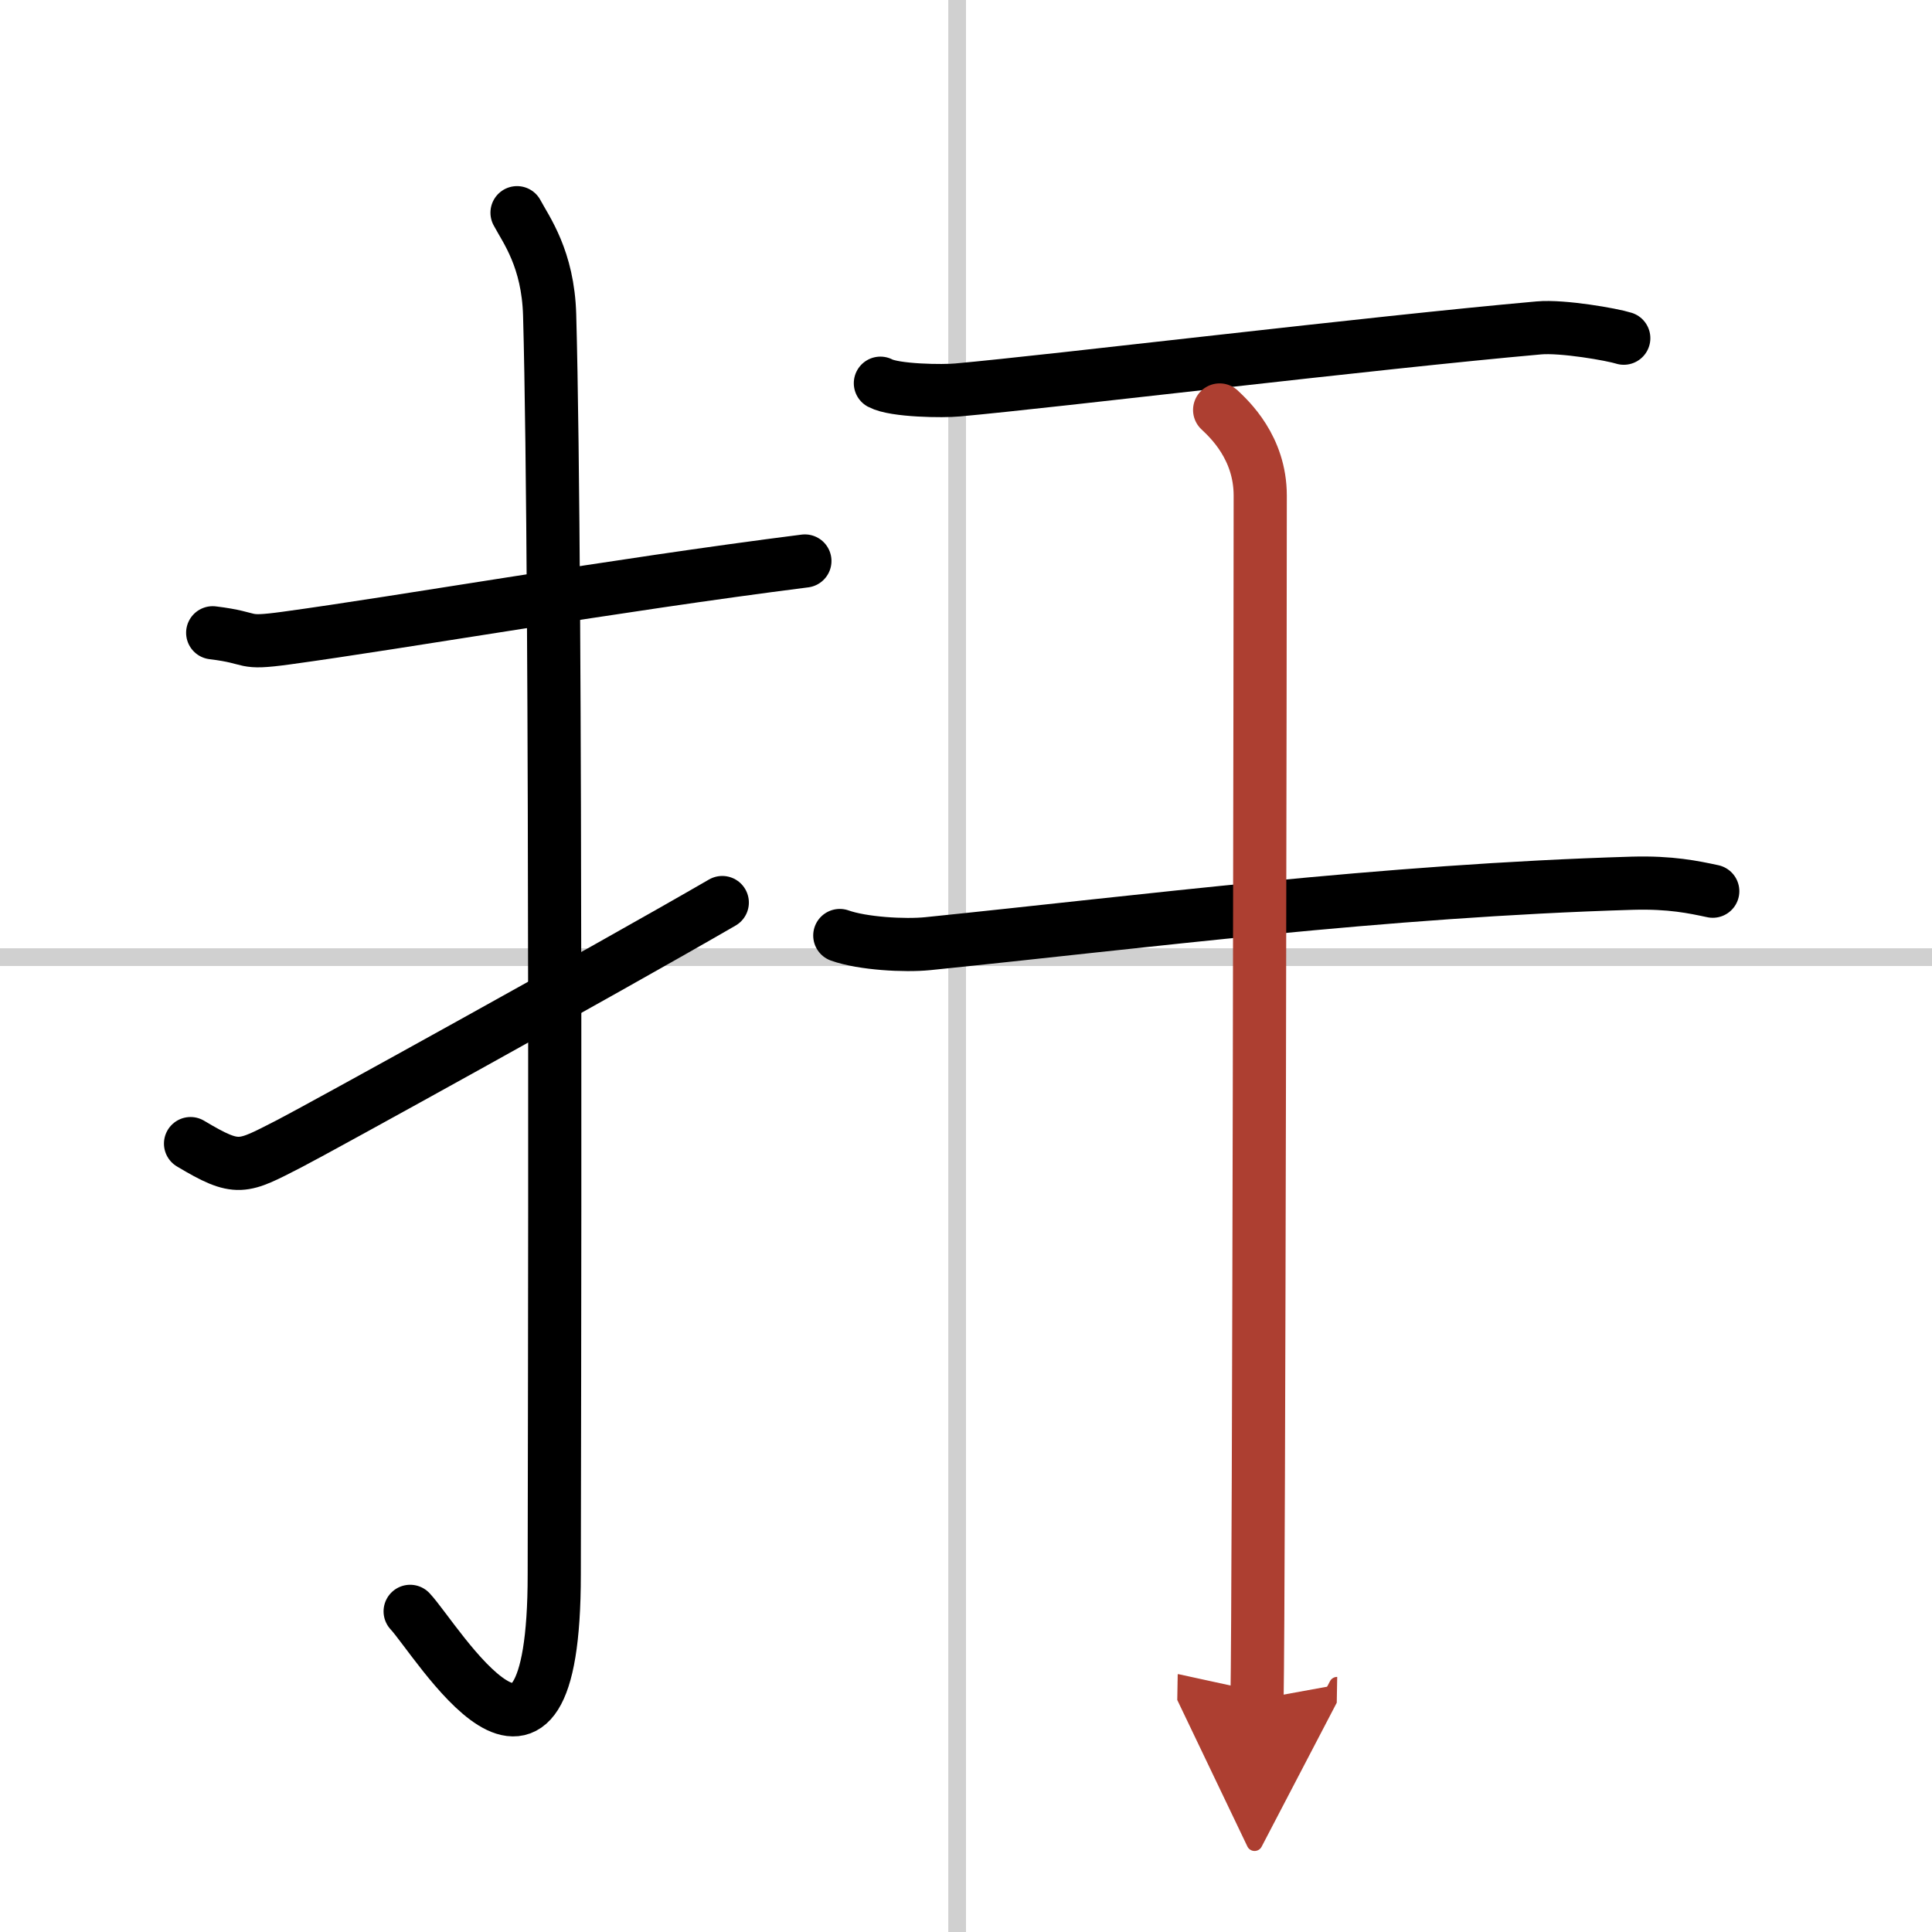
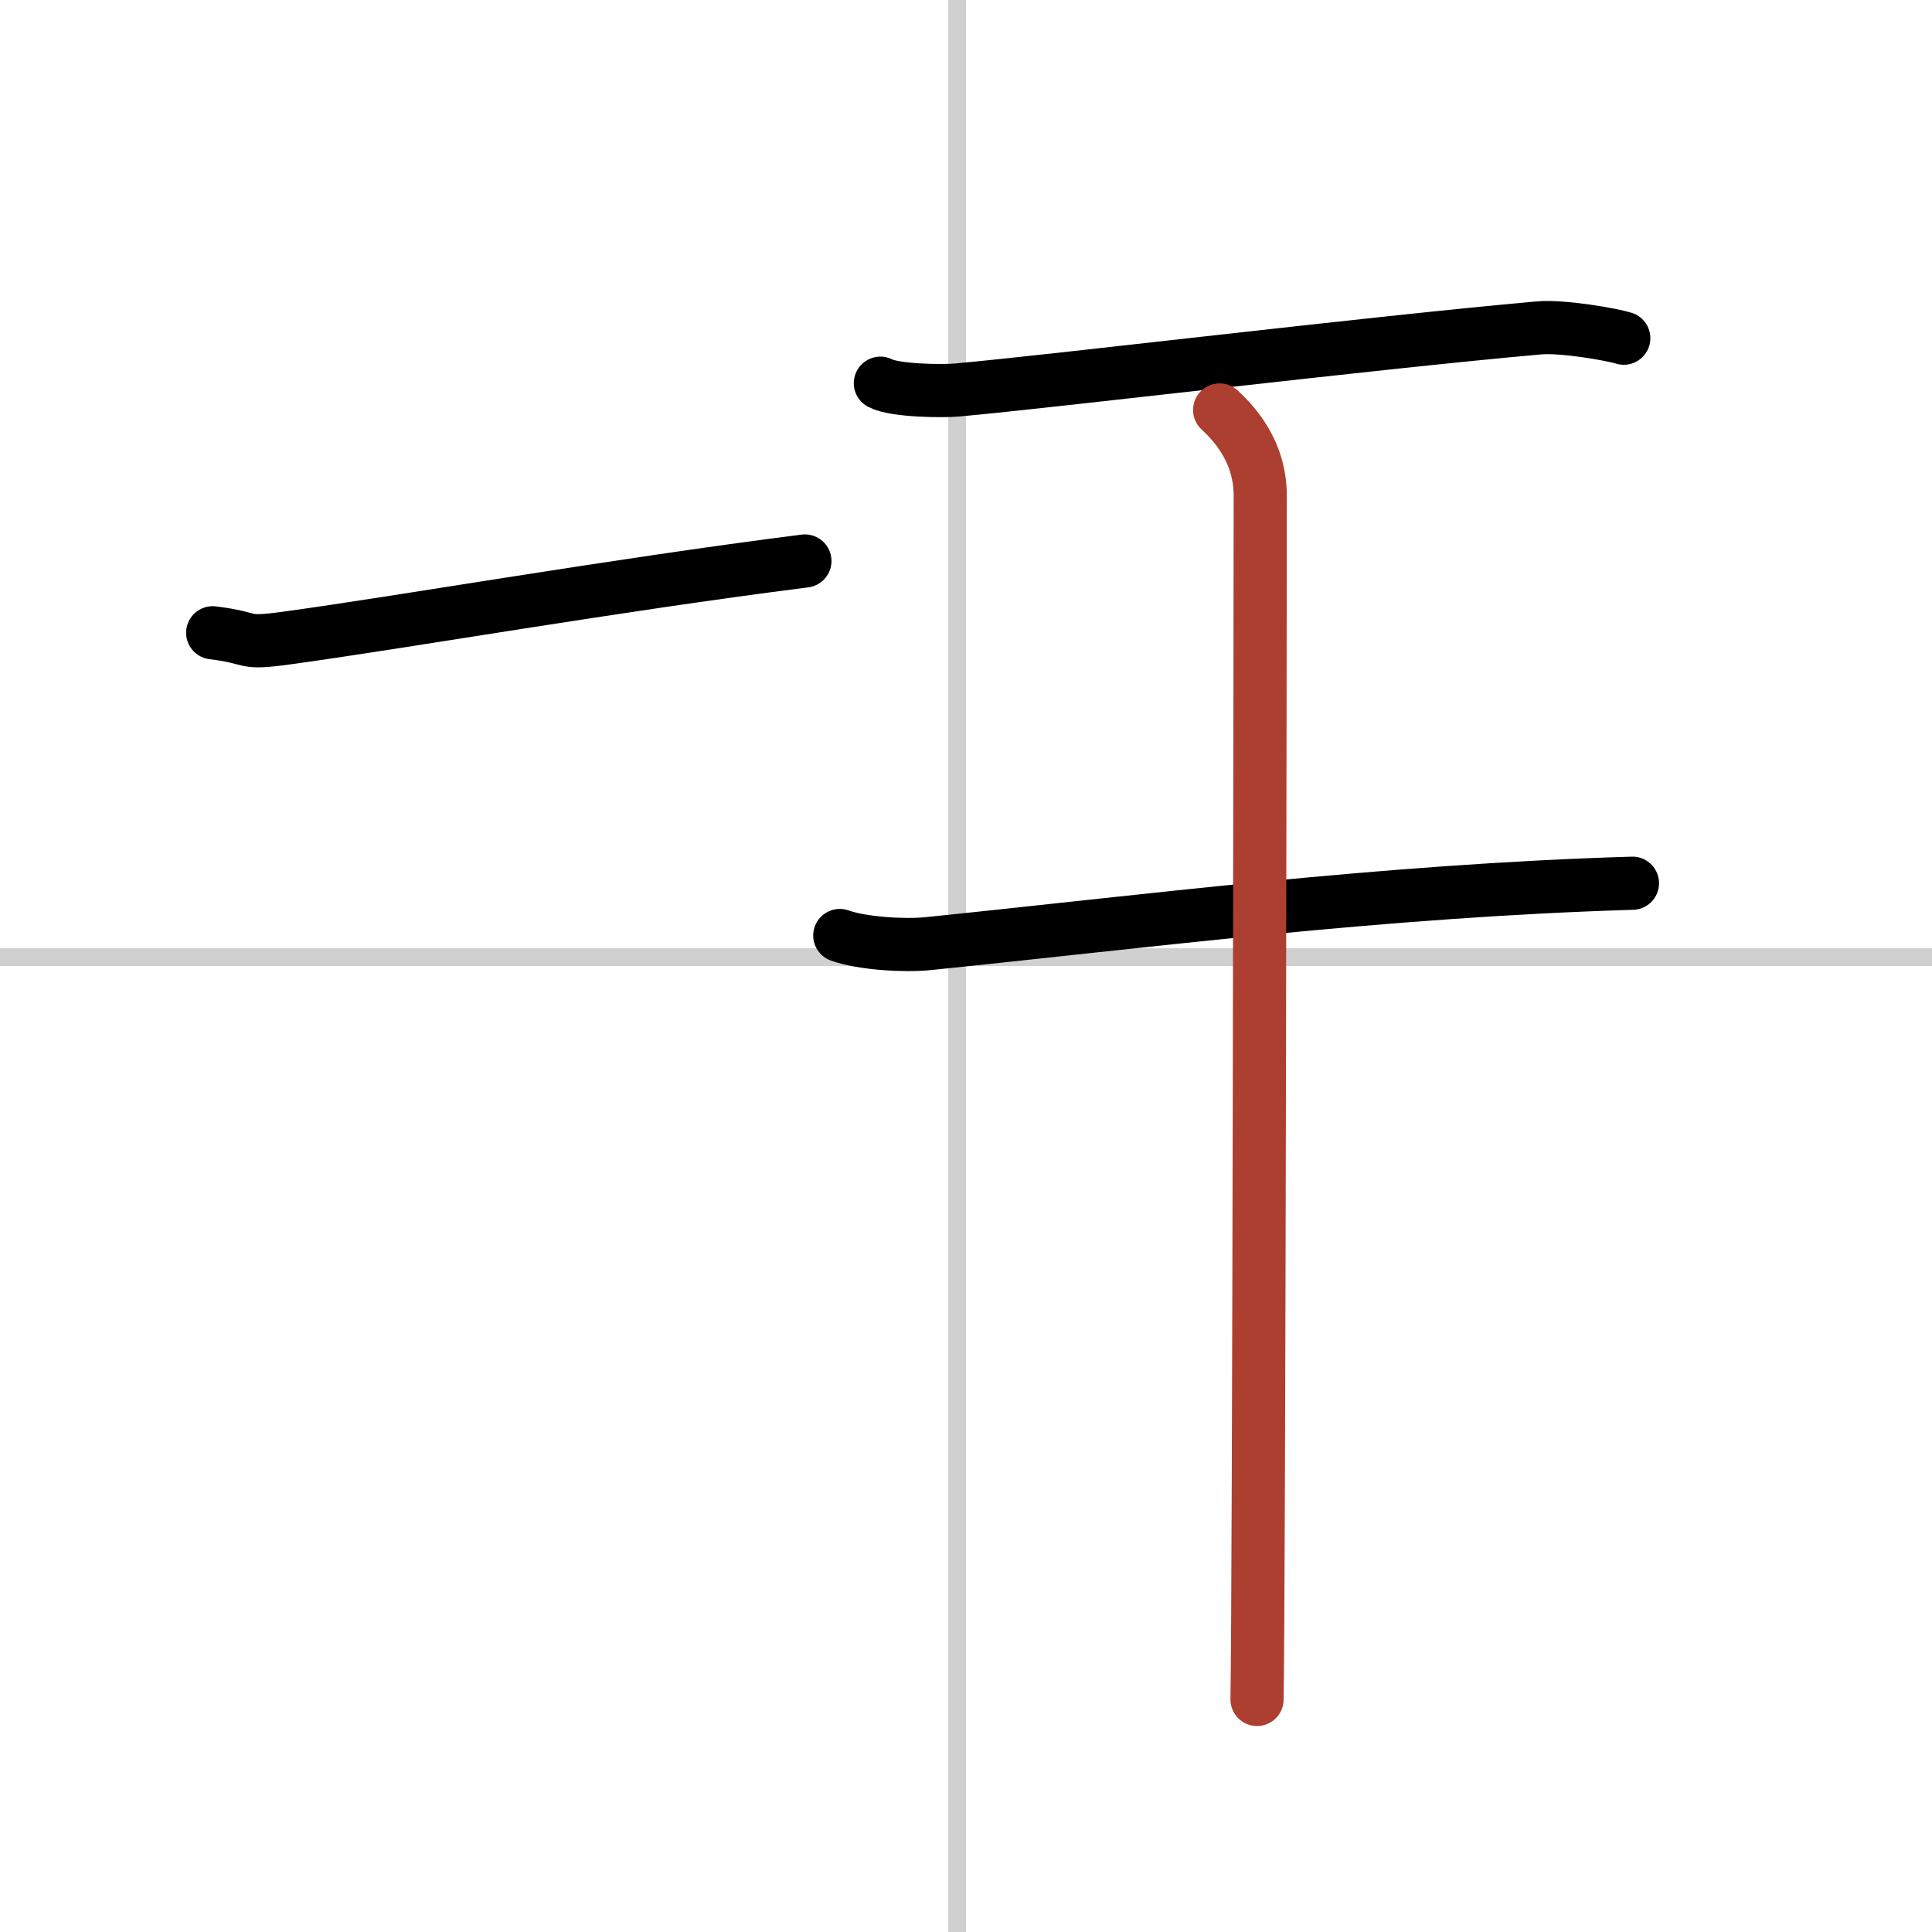
<svg xmlns="http://www.w3.org/2000/svg" width="400" height="400" viewBox="0 0 109 109">
  <defs>
    <marker id="a" markerWidth="4" orient="auto" refX="1" refY="5" viewBox="0 0 10 10">
-       <polyline points="0 0 10 5 0 10 1 5" fill="#ad3f31" stroke="#ad3f31" />
-     </marker>
+       </marker>
  </defs>
  <g fill="none" stroke="#000" stroke-linecap="round" stroke-linejoin="round" stroke-width="3">
-     <rect width="100%" height="100%" fill="#fff" stroke="#fff" />
    <line x1="54" x2="54" y2="109" stroke="#d0d0d0" stroke-width="1" />
    <line x2="109" y1="54" y2="54" stroke="#d0d0d0" stroke-width="1" />
    <path d="m12 35.7c2.47 0.3 1.51 0.66 4.15 0.3 6.53-0.89 18.39-2.97 29.26-4.35" />
-     <path d="m29.17 12c0.51 0.96 1.75 2.6 1.84 5.77 0.42 15.23 0.26 65.86 0.26 71.05 0 14.91-6.62 3.7-8.13 2.09" />
-     <path d="m10.75 64.52c2.68 1.6 2.9 1.37 5.58 0 1.58-0.81 17.72-9.72 24.42-13.6" />
    <path d="m49.67 21.62c0.8 0.43 3.56 0.46 4.36 0.38 5.54-0.5 23.34-2.66 32.79-3.5 1.33-0.12 4.13 0.37 4.79 0.58" />
-     <path d="M47.38,52.78c1.29,0.46,3.67,0.59,4.96,0.46C64.5,52,77.99,50.25,92.1,49.83c2.16-0.06,3.45,0.22,4.53,0.45" />
+     <path d="M47.38,52.78c1.29,0.46,3.67,0.59,4.96,0.46C64.5,52,77.99,50.25,92.1,49.83" />
    <path d="m68.81 23.13c0.54 0.51 2.29 2.12 2.29 4.83 0 5.29-0.07 61.56-0.18 67.92" marker-end="url(#a)" stroke="#ad3f31" />
  </g>
</svg>